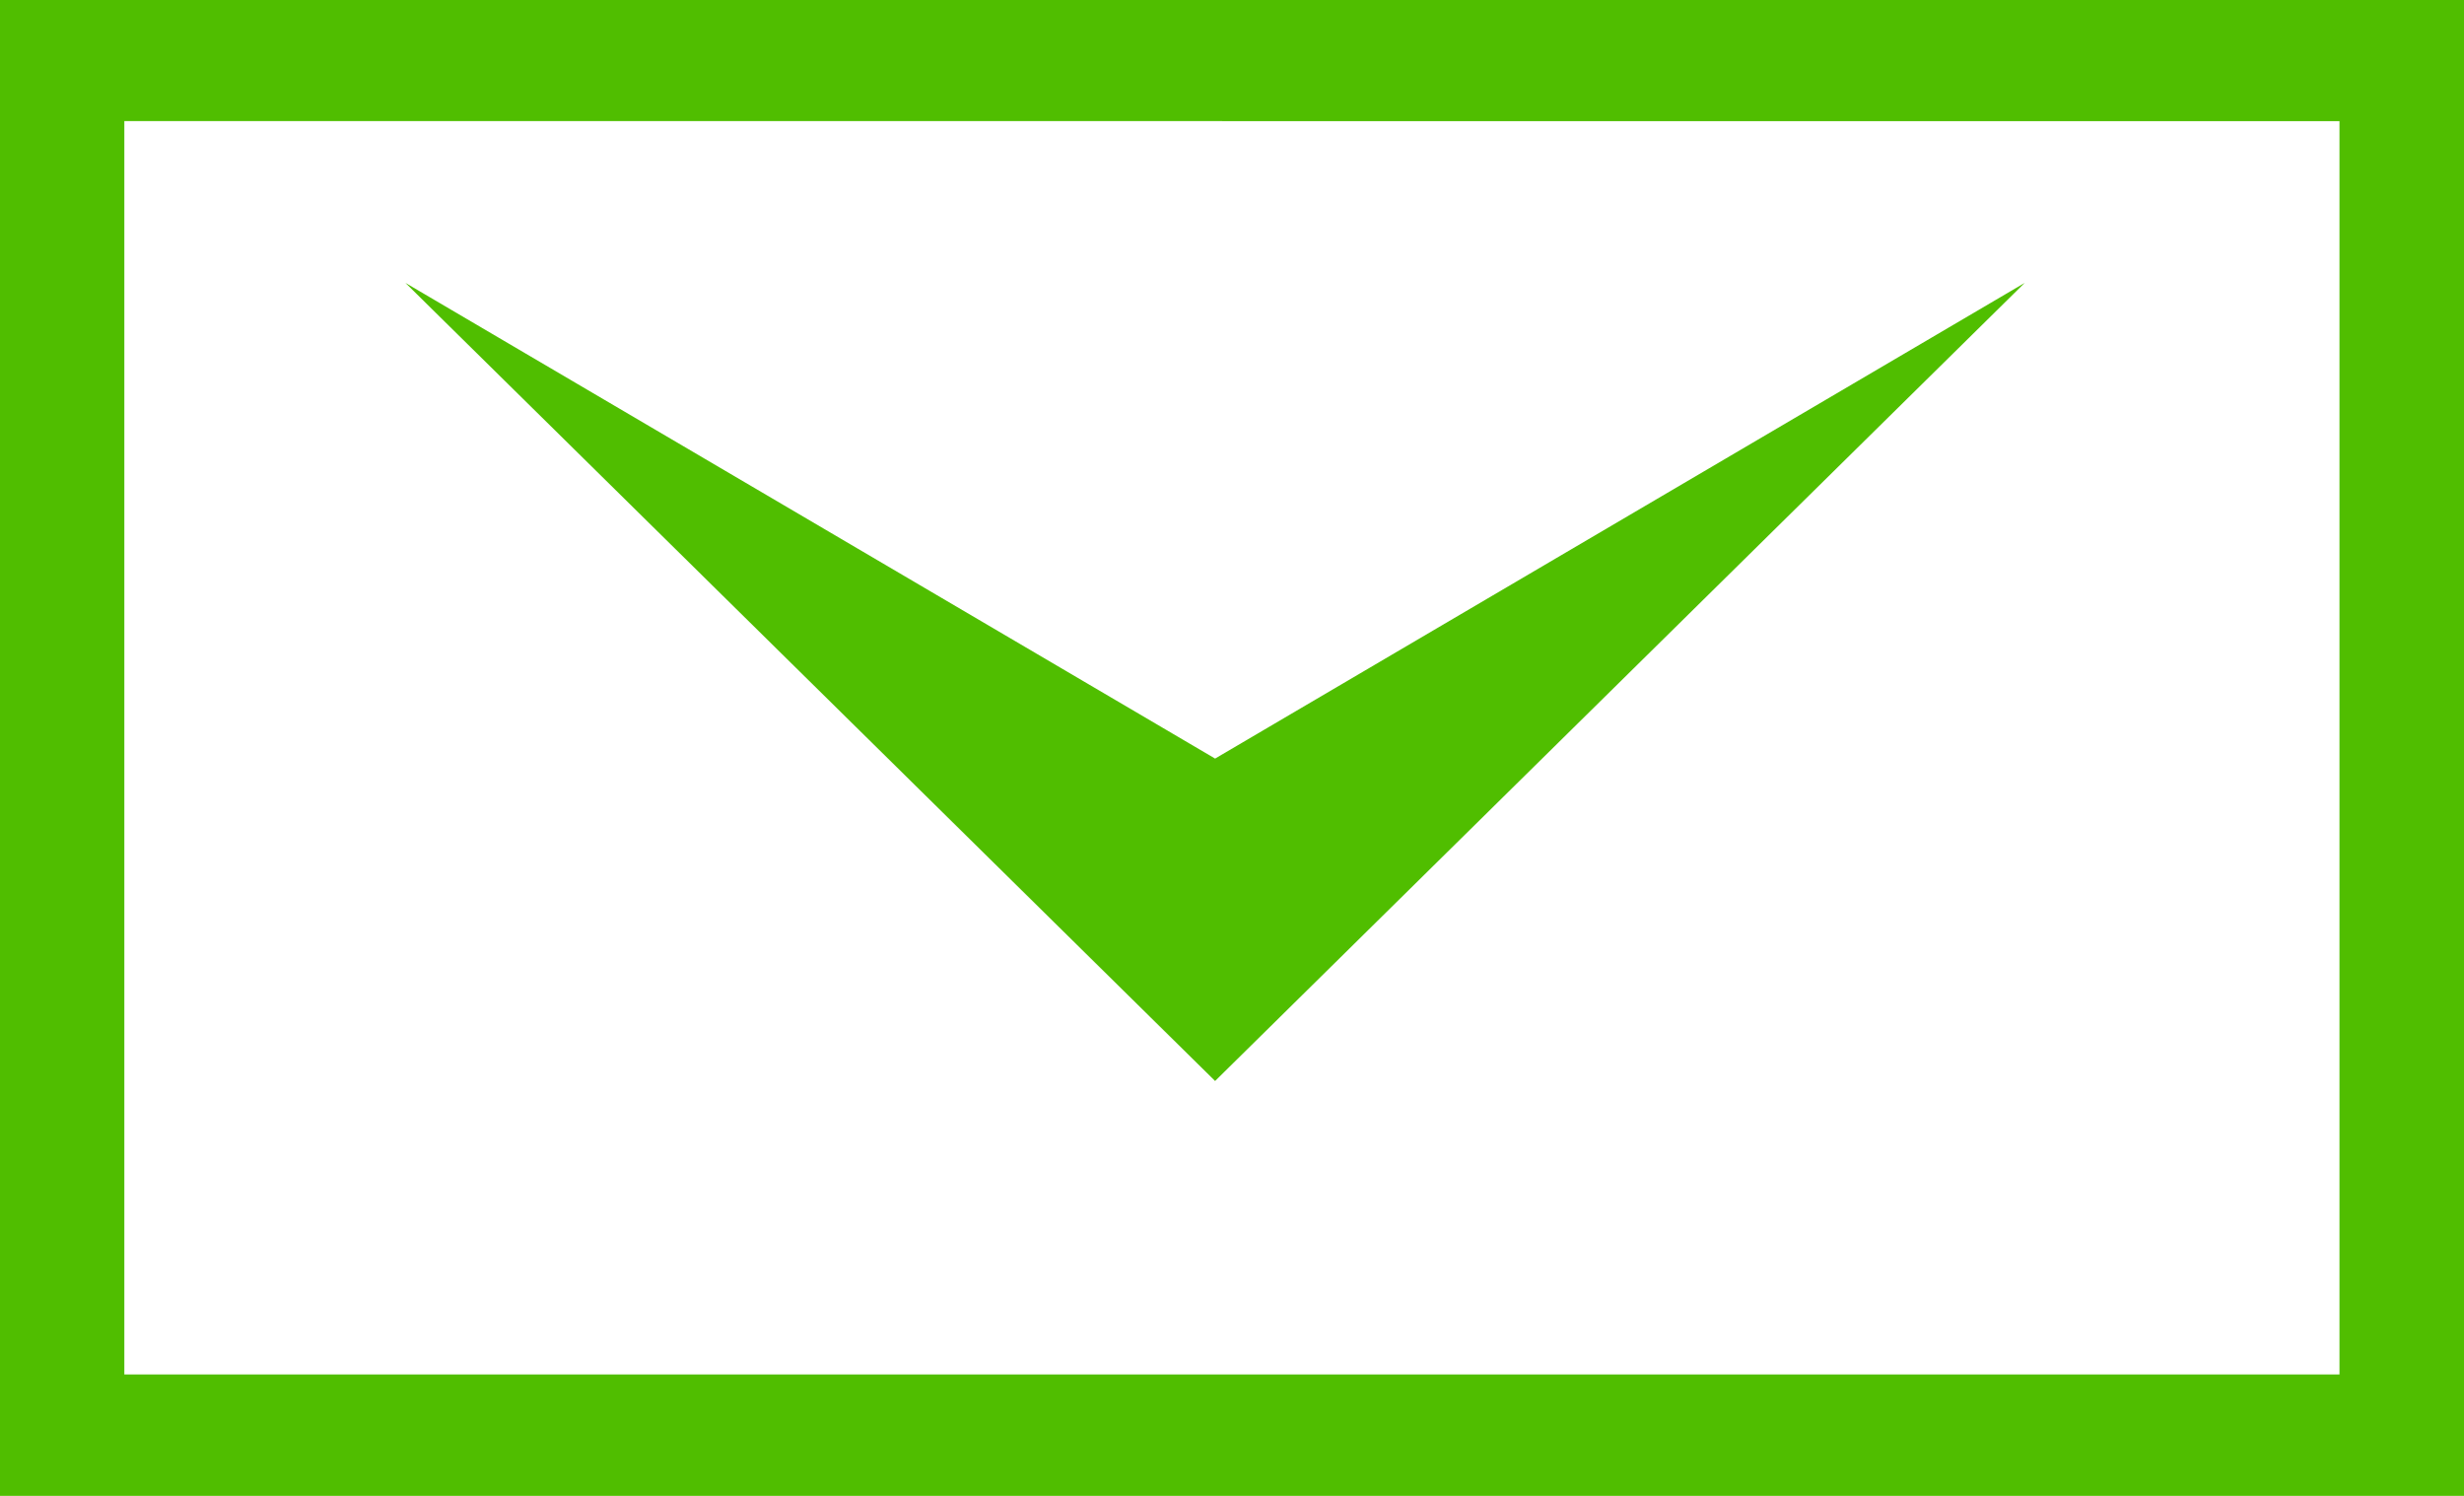
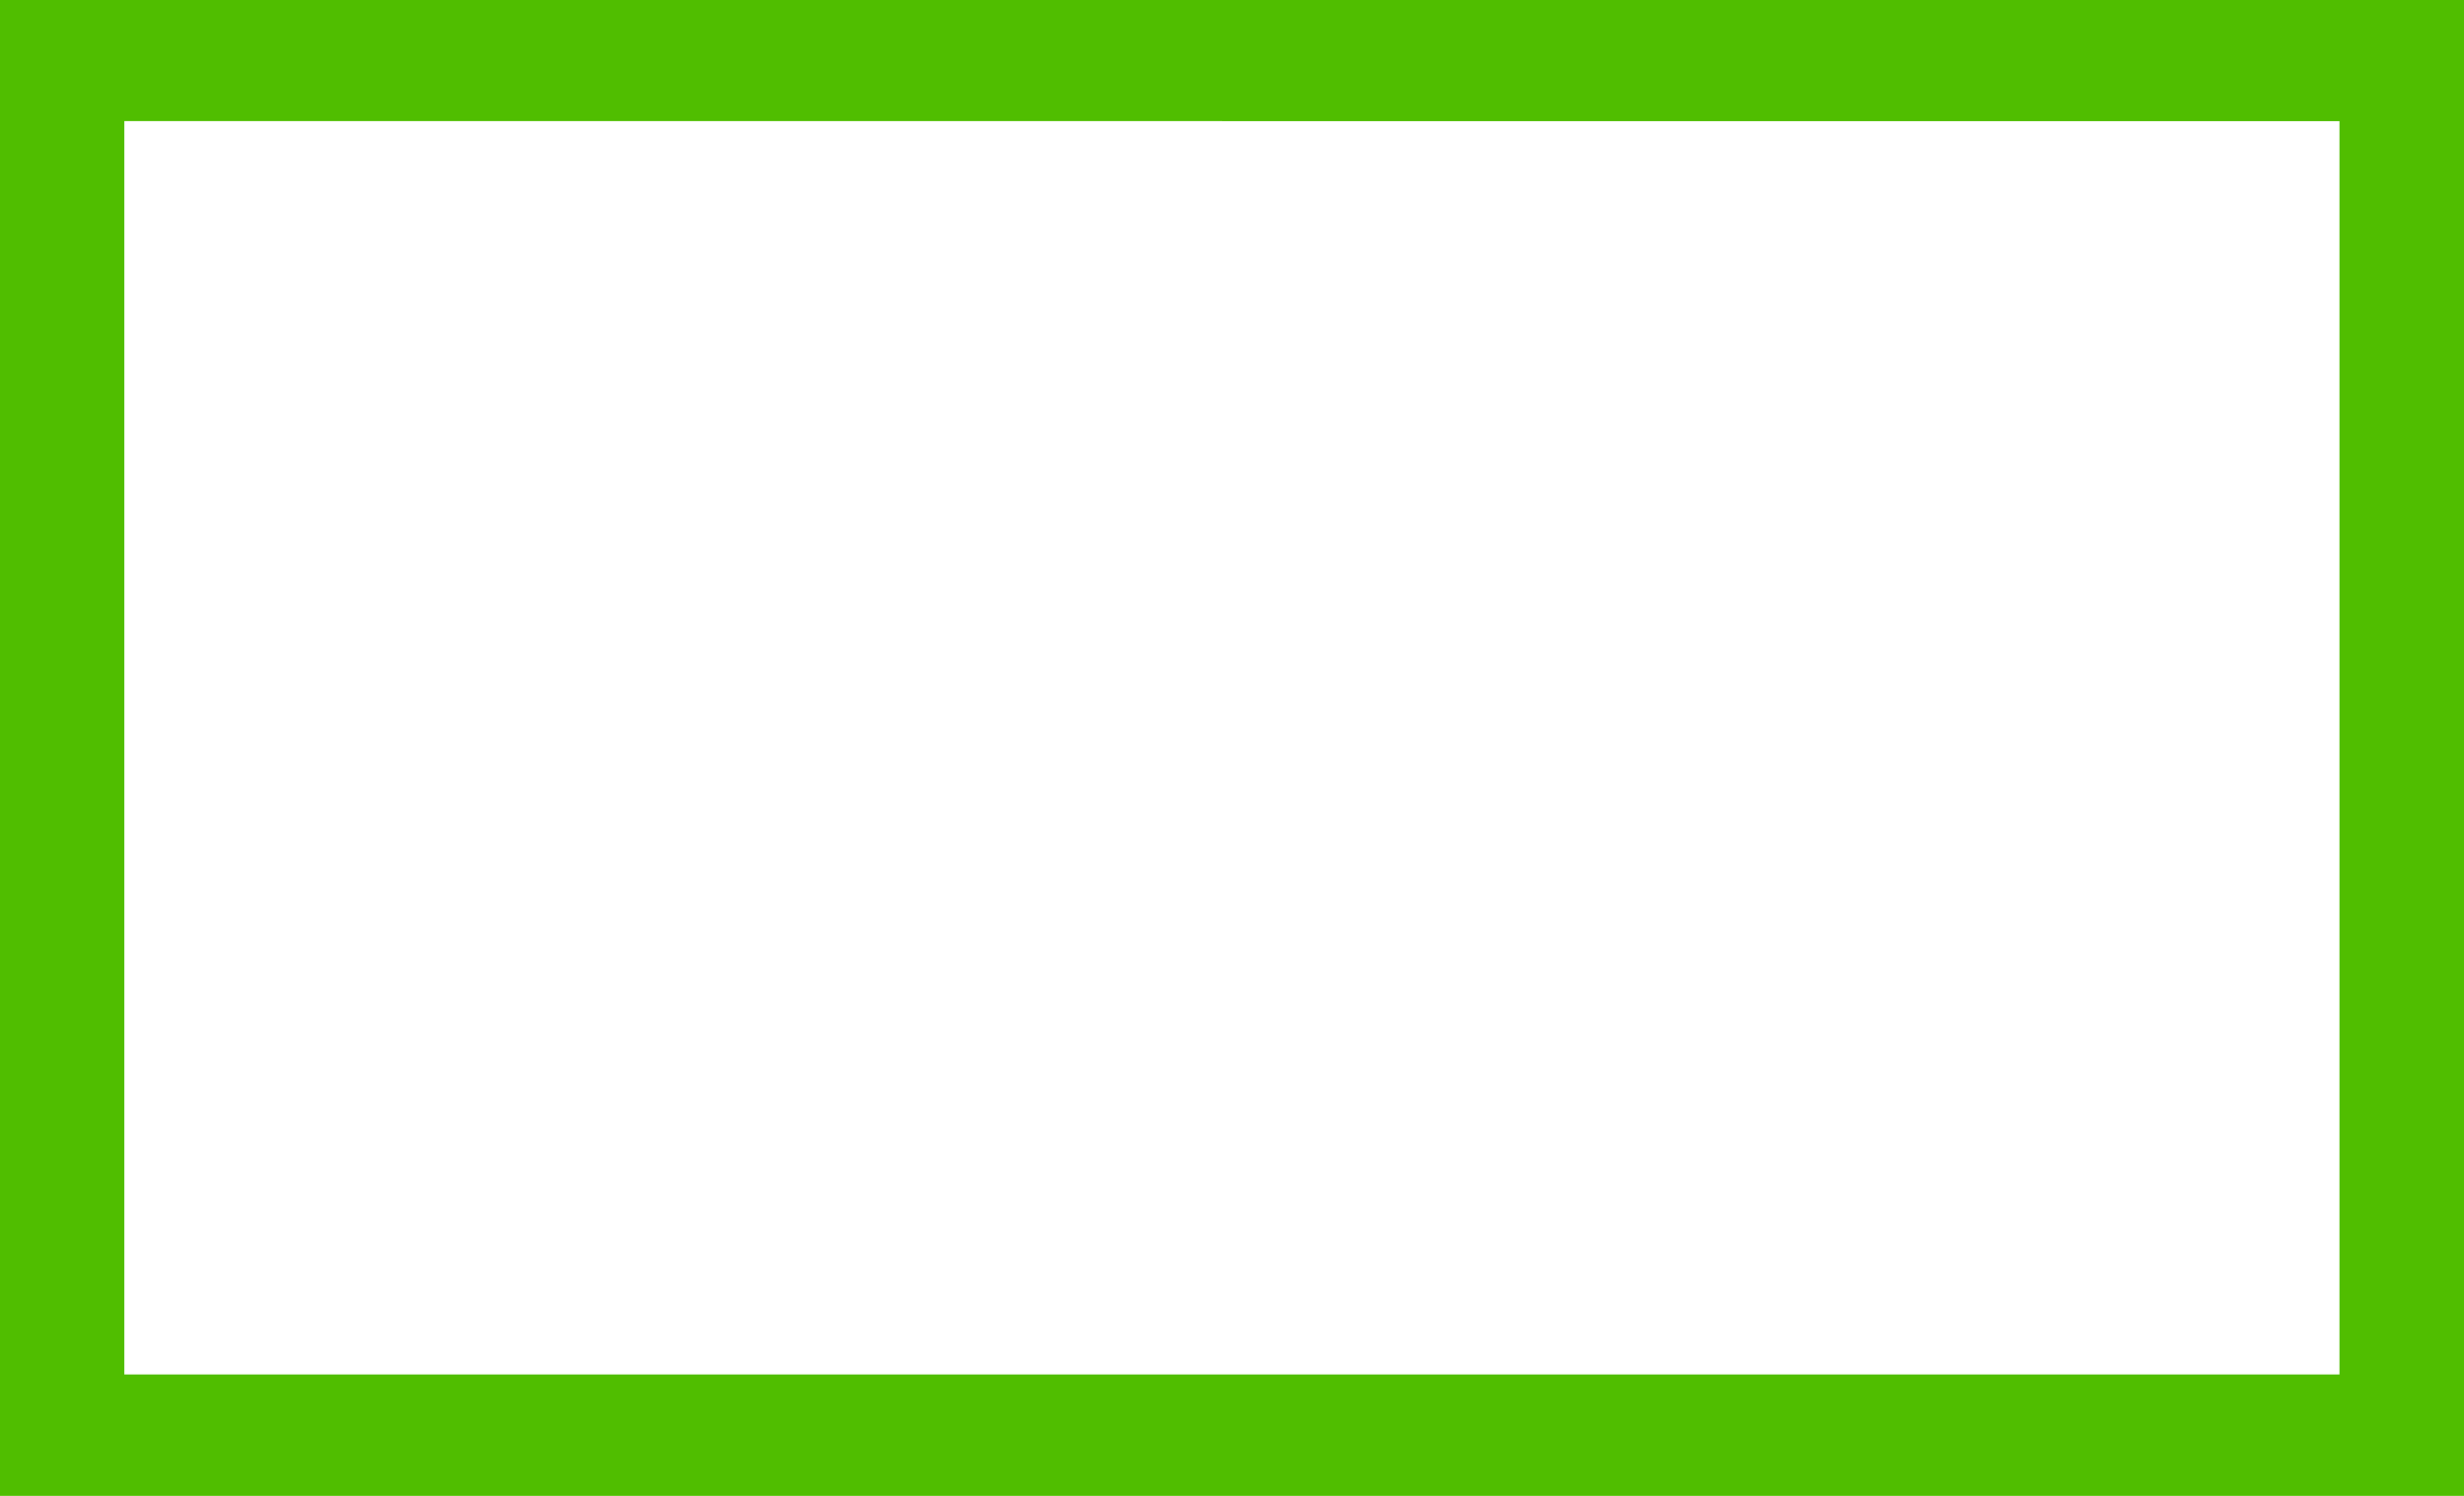
<svg xmlns="http://www.w3.org/2000/svg" version="1.1" id="Layer_1" x="0px" y="0px" width="28px" height="17px" viewBox="0 0 28 17" enable-background="new 0 0 28 17" xml:space="preserve">
  <g>
-     <path fill="#50BE00" d="M28,0H0v17h28V0z M26.585,15.62H1.413V1.376l25.172,0.001V15.62z" />
-     <polygon fill="#50BE00" points="23.008,3.215 13.808,8.621 4.607,3.215 13.808,12.285  " />
+     <path fill="#50BE00" d="M28,0H0v17h28V0M26.585,15.62H1.413V1.376l25.172,0.001V15.62z" />
  </g>
</svg>